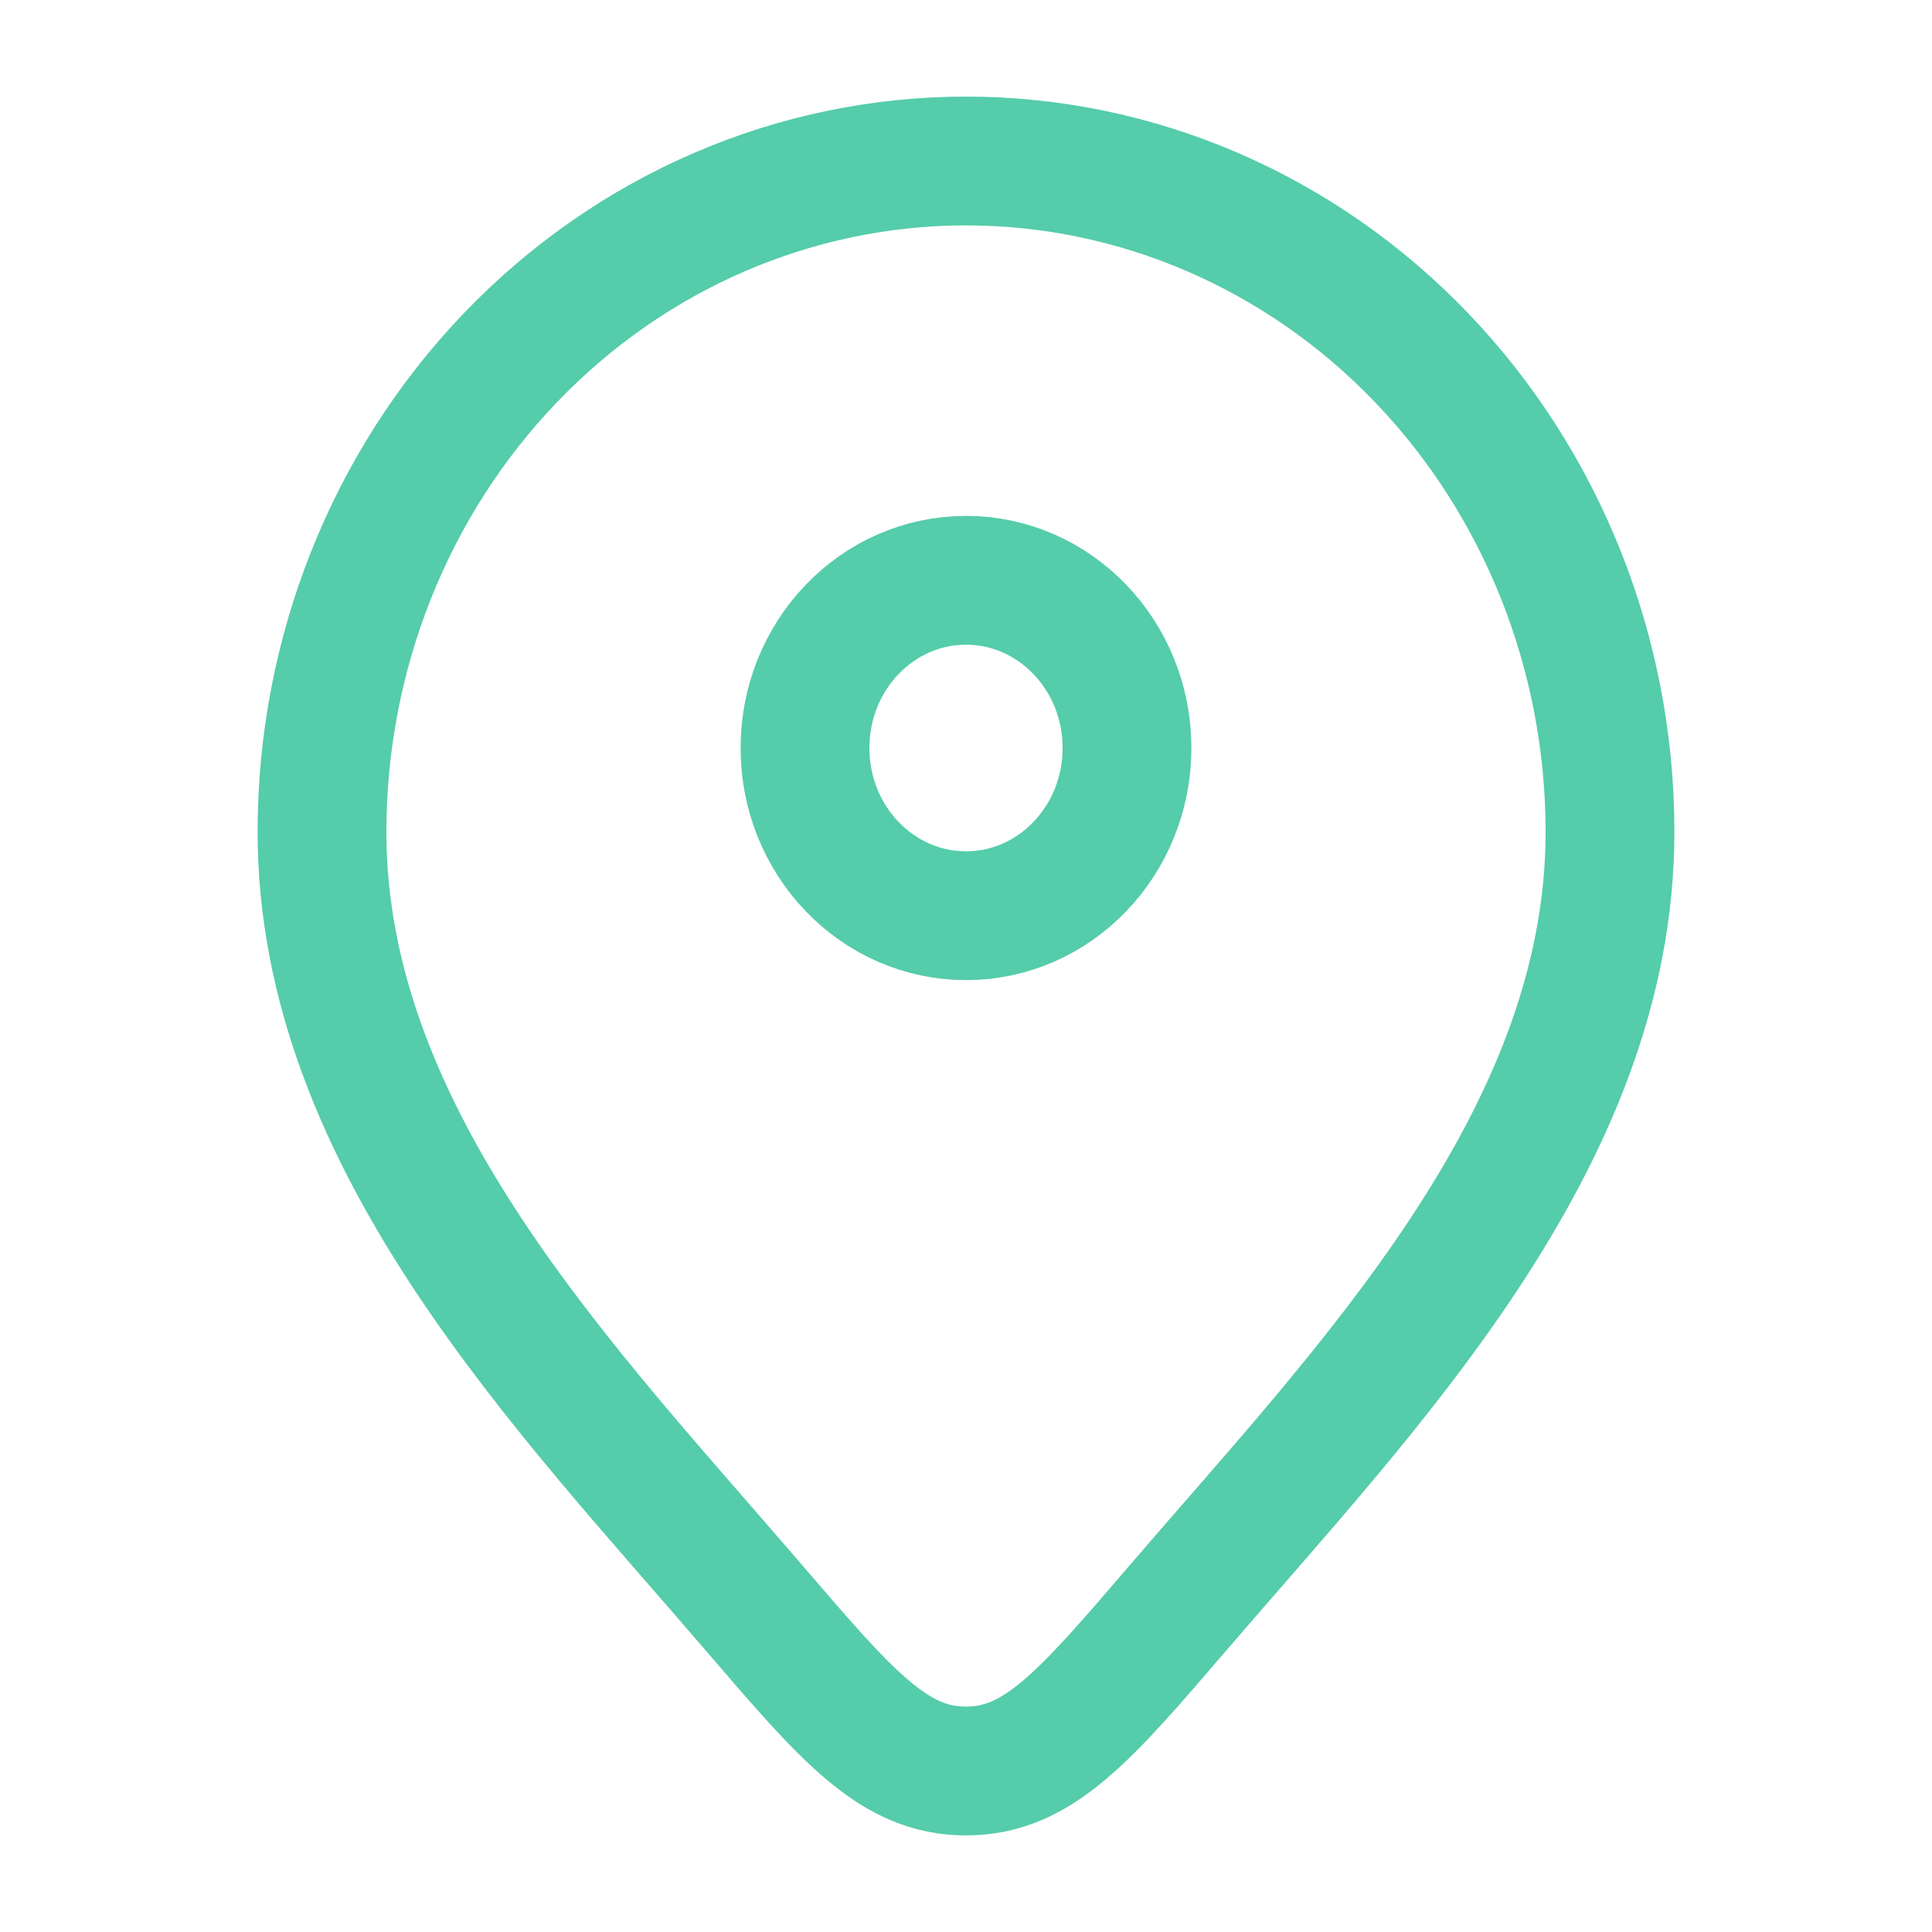
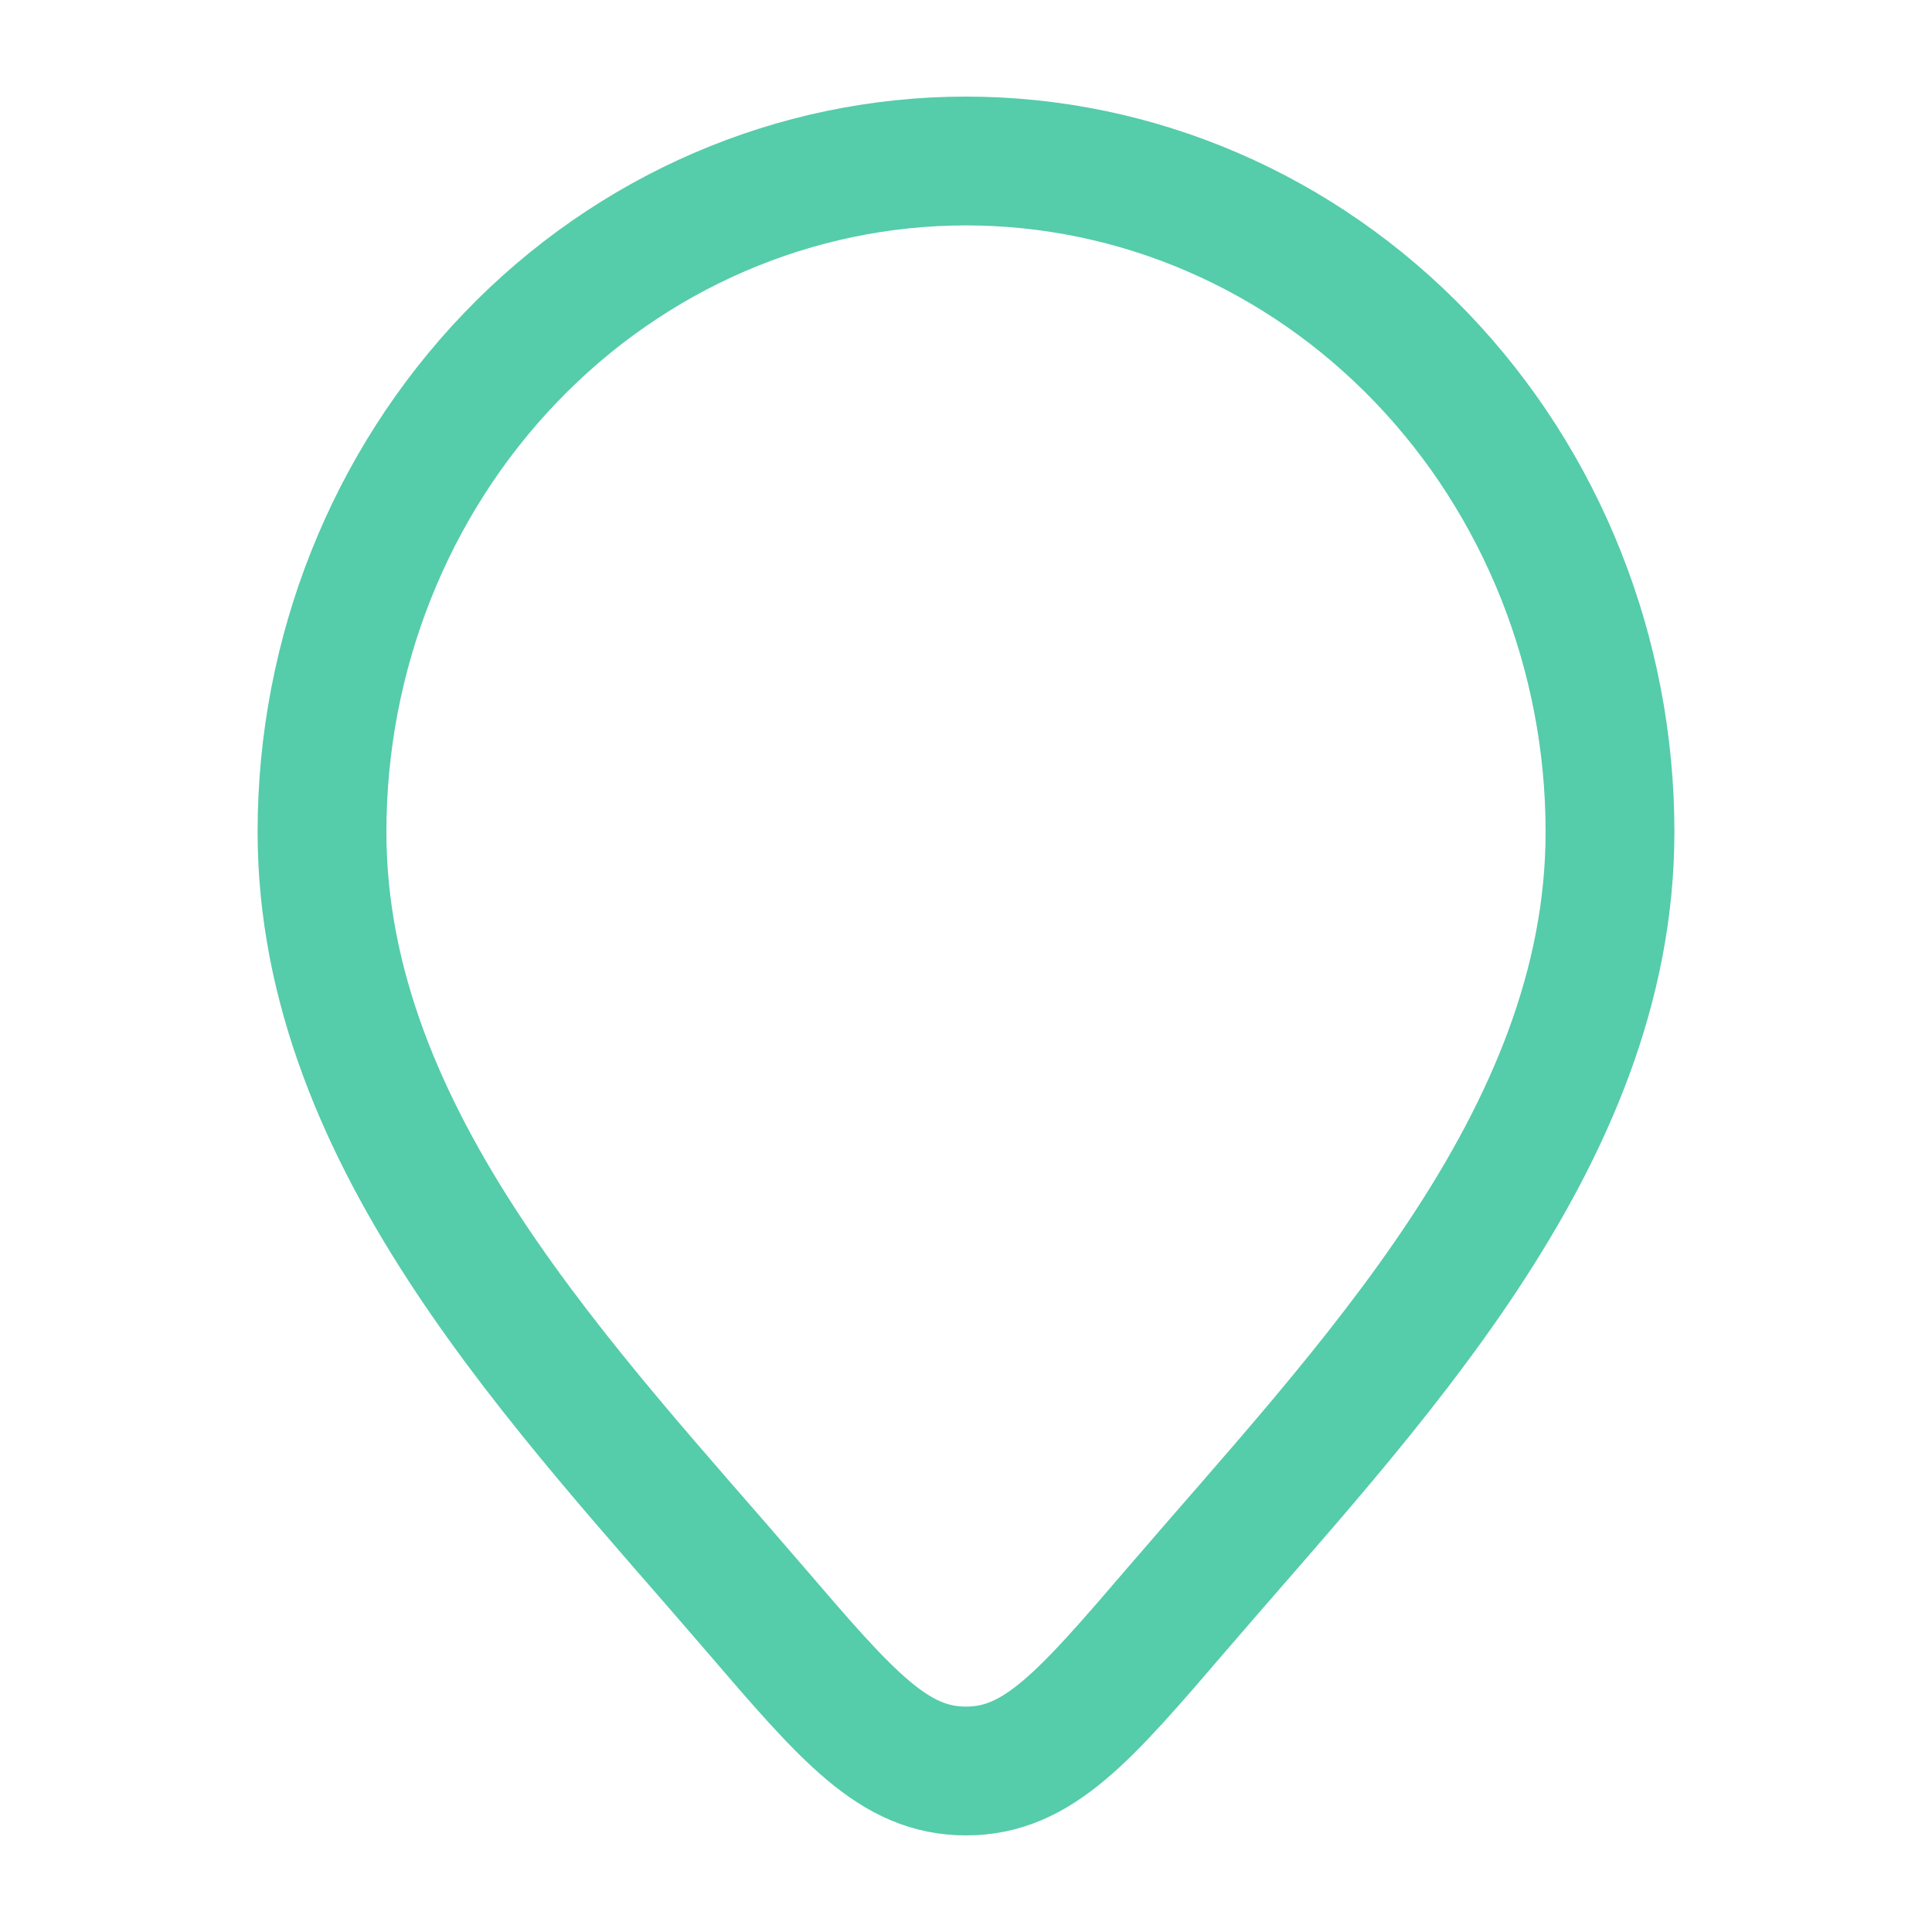
<svg xmlns="http://www.w3.org/2000/svg" width="30" height="30" viewBox="0 0 30 30" fill="none">
  <path d="M25 12.917C25 17.716 21.194 21.583 18.278 24.983C16.838 26.661 16.119 27.5 15 27.5C13.881 27.5 13.162 26.661 11.722 24.983C8.806 21.583 5 17.716 5 12.917C5 10.154 6.054 7.505 7.929 5.551C9.804 3.597 12.348 2.5 15 2.5C17.652 2.5 20.196 3.597 22.071 5.551C23.946 7.505 25 10.154 25 12.917Z" stroke="#5ca" stroke-width="2" />
-   <path d="M17.5 11.615C17.5 13.053 16.381 14.219 15 14.219C13.619 14.219 12.5 13.053 12.5 11.615C12.5 10.177 13.619 9.011 15 9.011C16.381 9.011 17.5 10.177 17.5 11.615Z" stroke="#5ca" stroke-width="2" />
</svg>